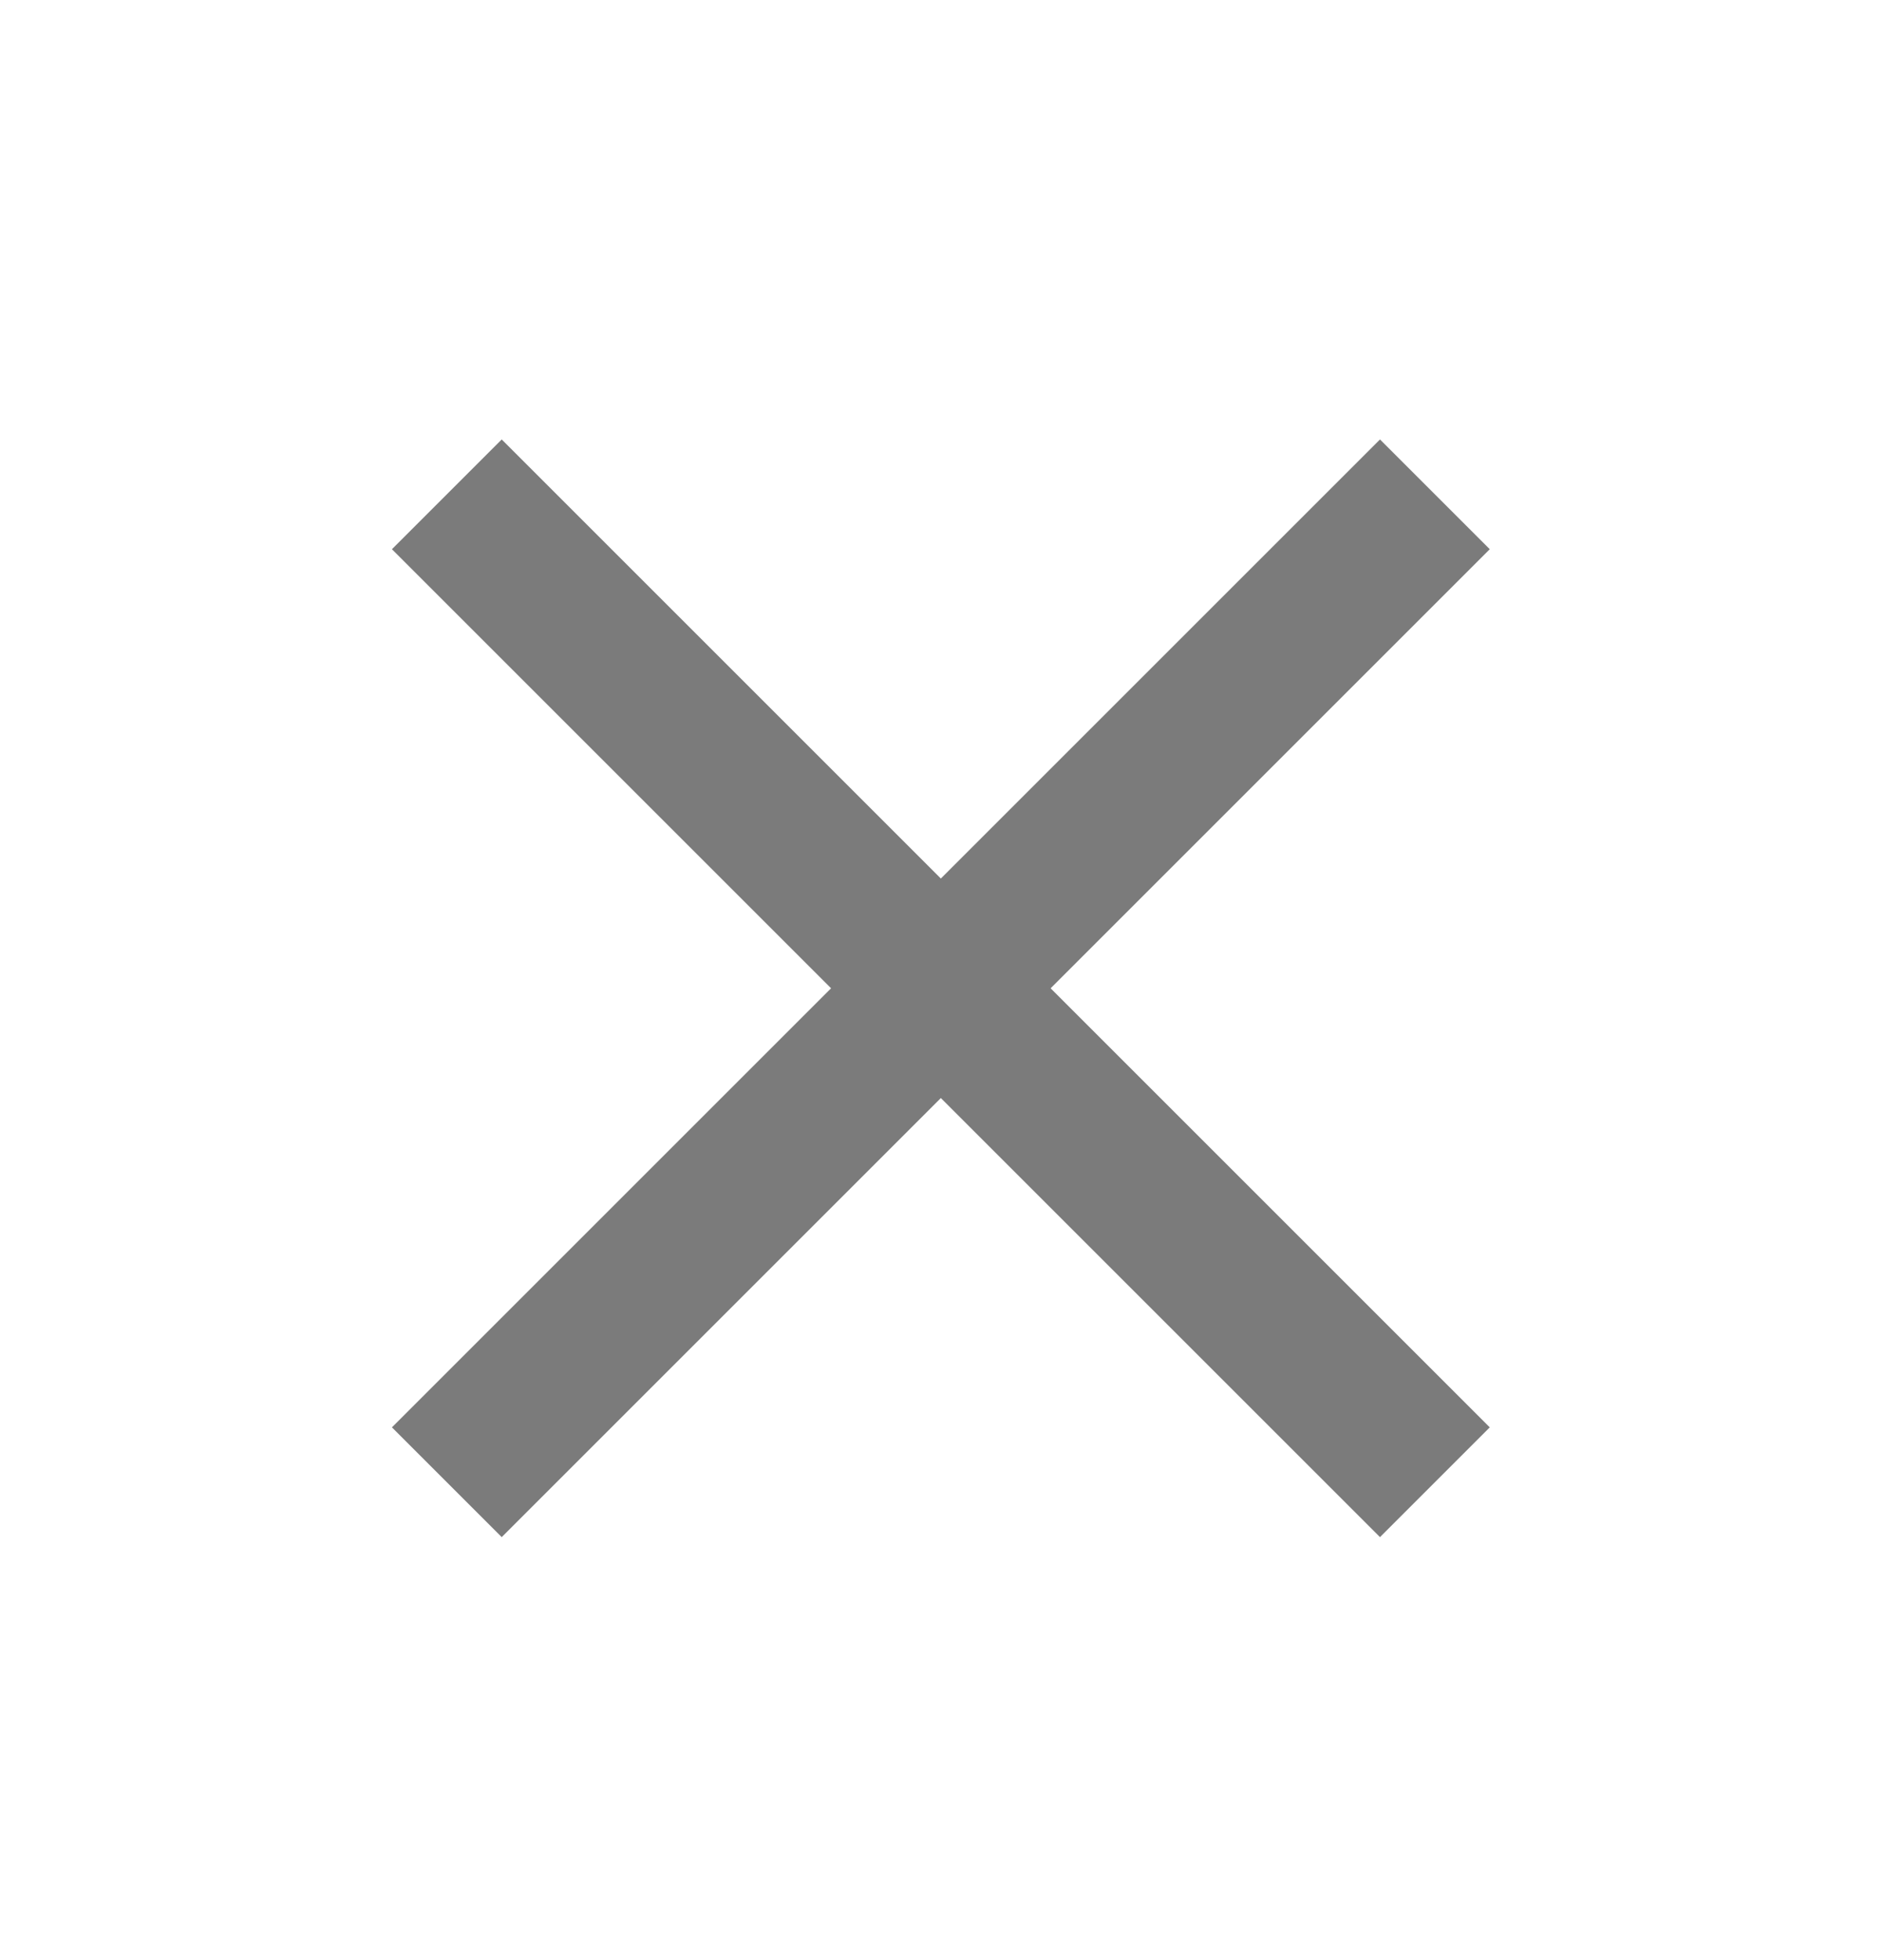
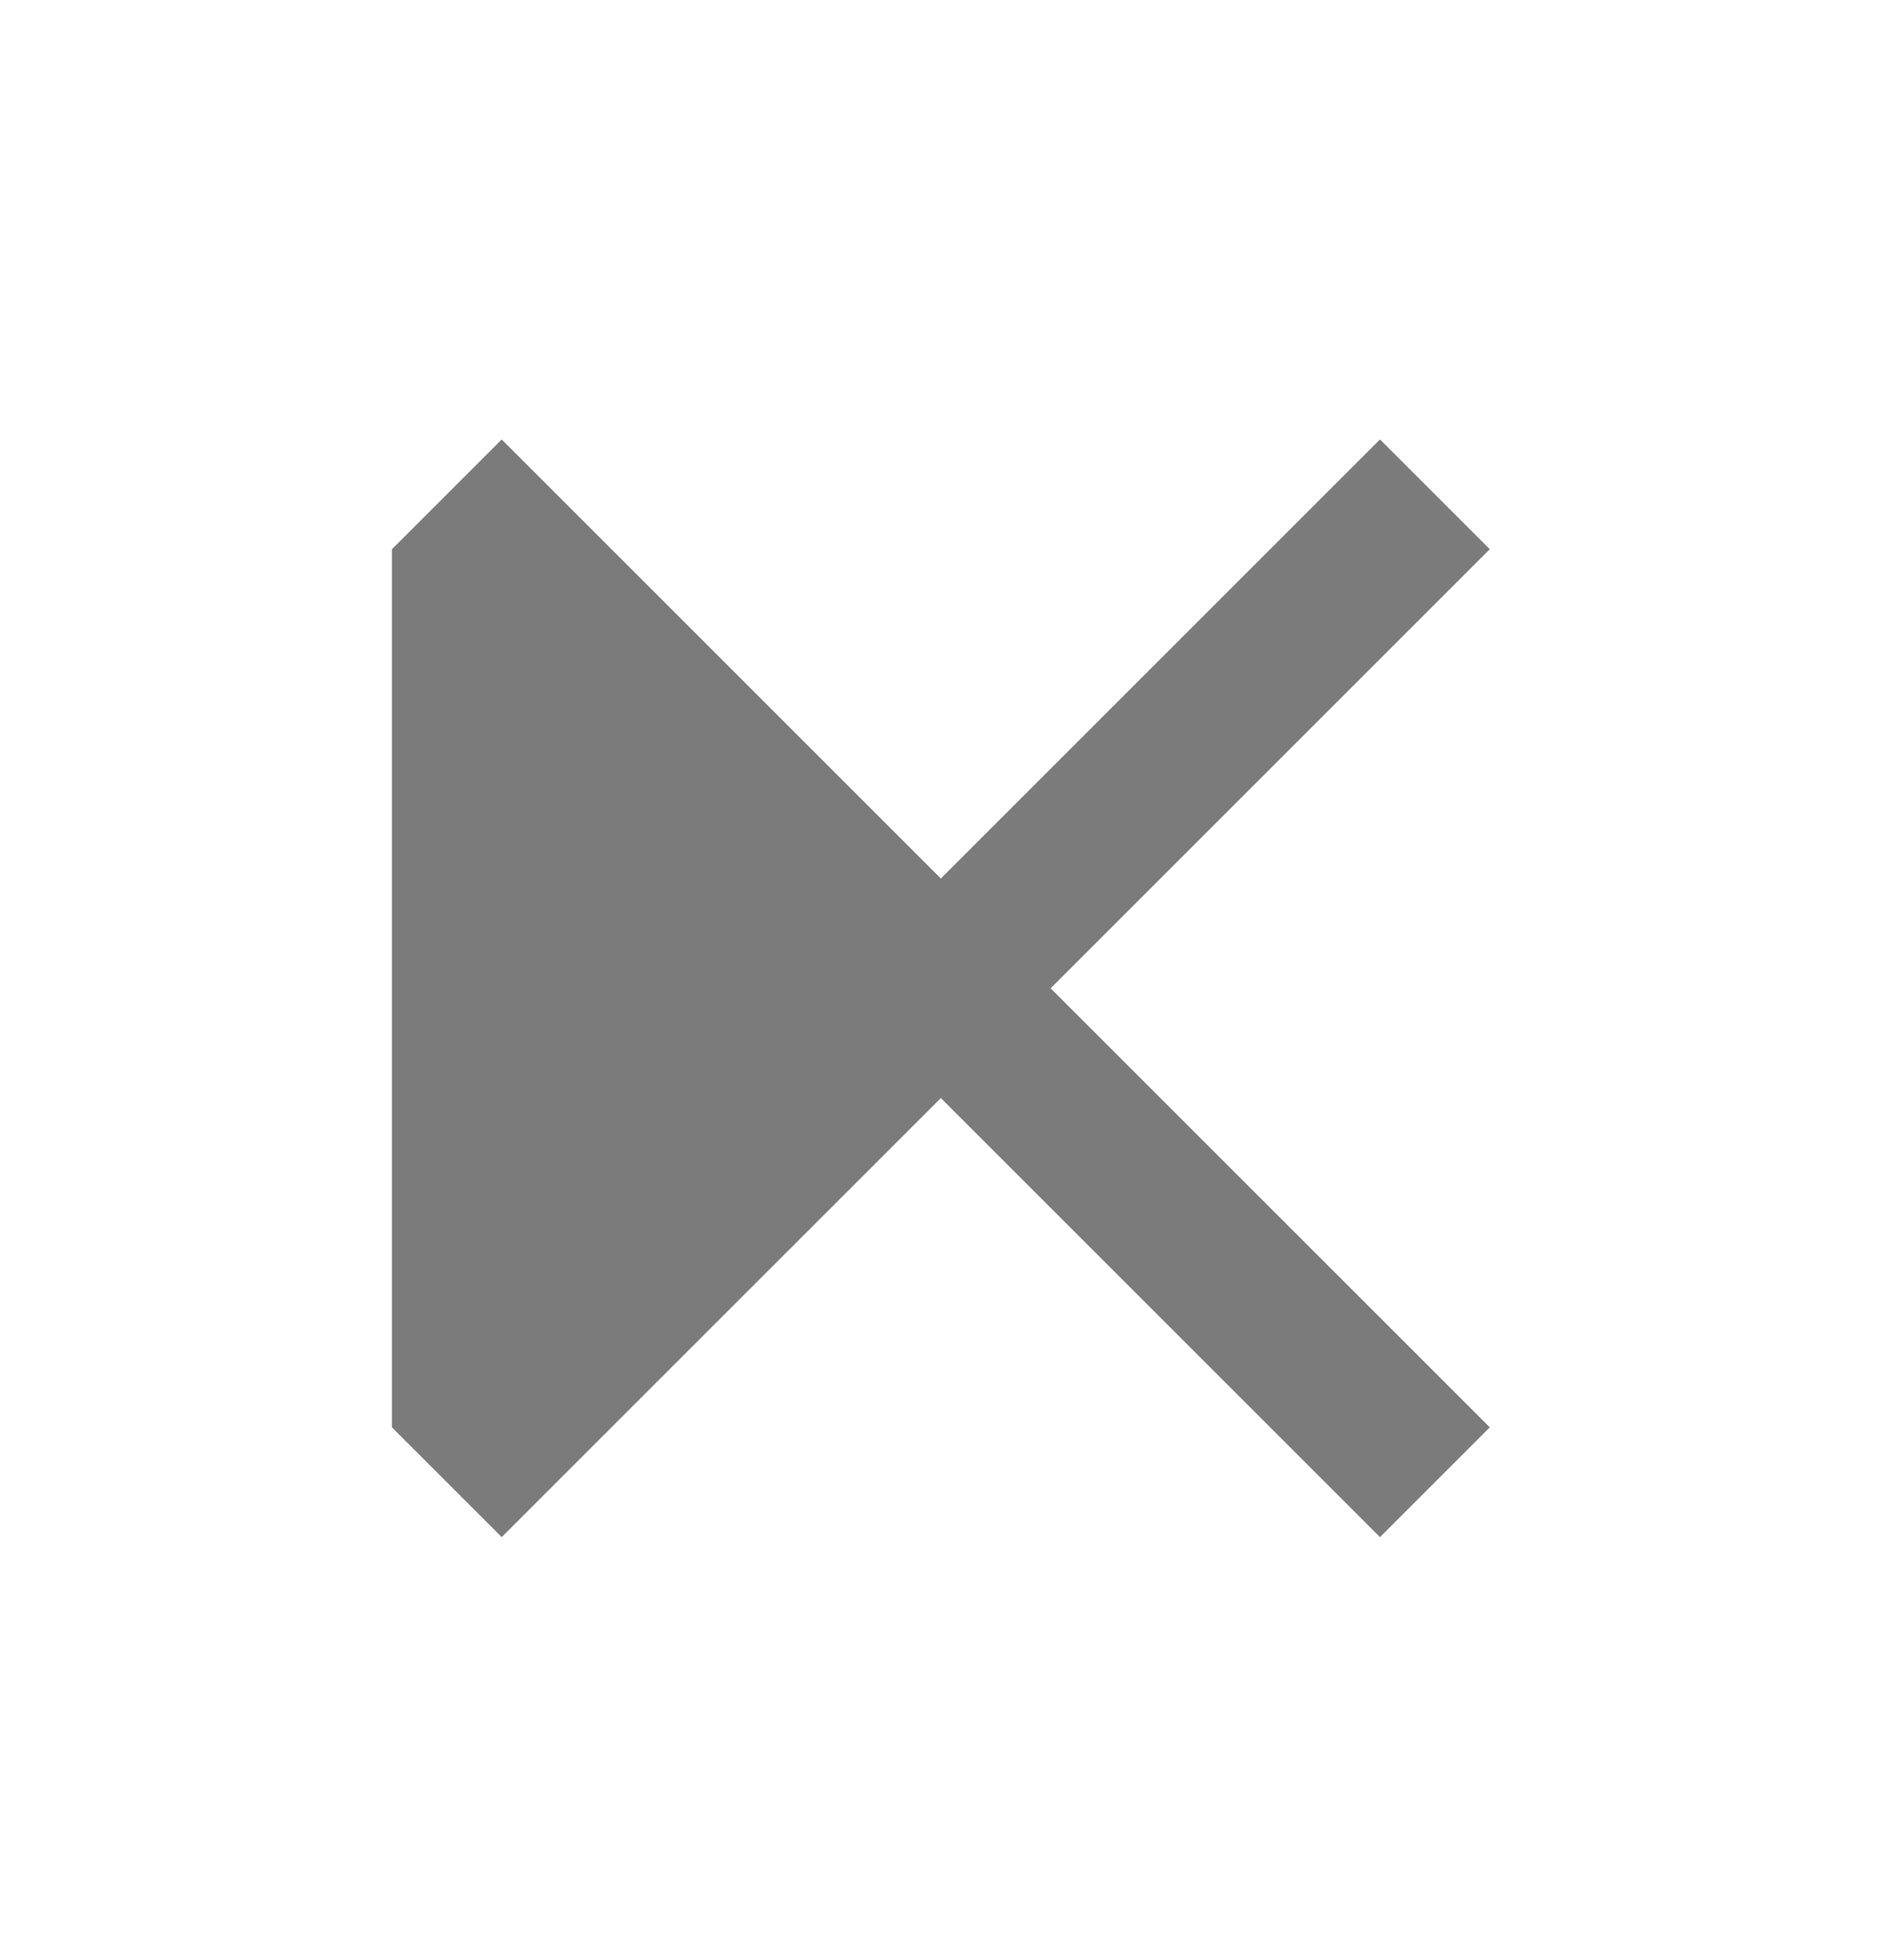
<svg xmlns="http://www.w3.org/2000/svg" width="24" height="25" viewBox="0 0 24 25" fill="none">
-   <path d="M6.398 19.605L4.998 18.205L10.598 12.605L4.998 7.005L6.398 5.605L11.998 11.205L17.598 5.605L18.998 7.005L13.398 12.605L18.998 18.205L17.598 19.605L11.998 14.005L6.398 19.605Z" fill="#7B7B7B" />
+   <path d="M6.398 19.605L4.998 18.205L4.998 7.005L6.398 5.605L11.998 11.205L17.598 5.605L18.998 7.005L13.398 12.605L18.998 18.205L17.598 19.605L11.998 14.005L6.398 19.605Z" fill="#7B7B7B" />
</svg>